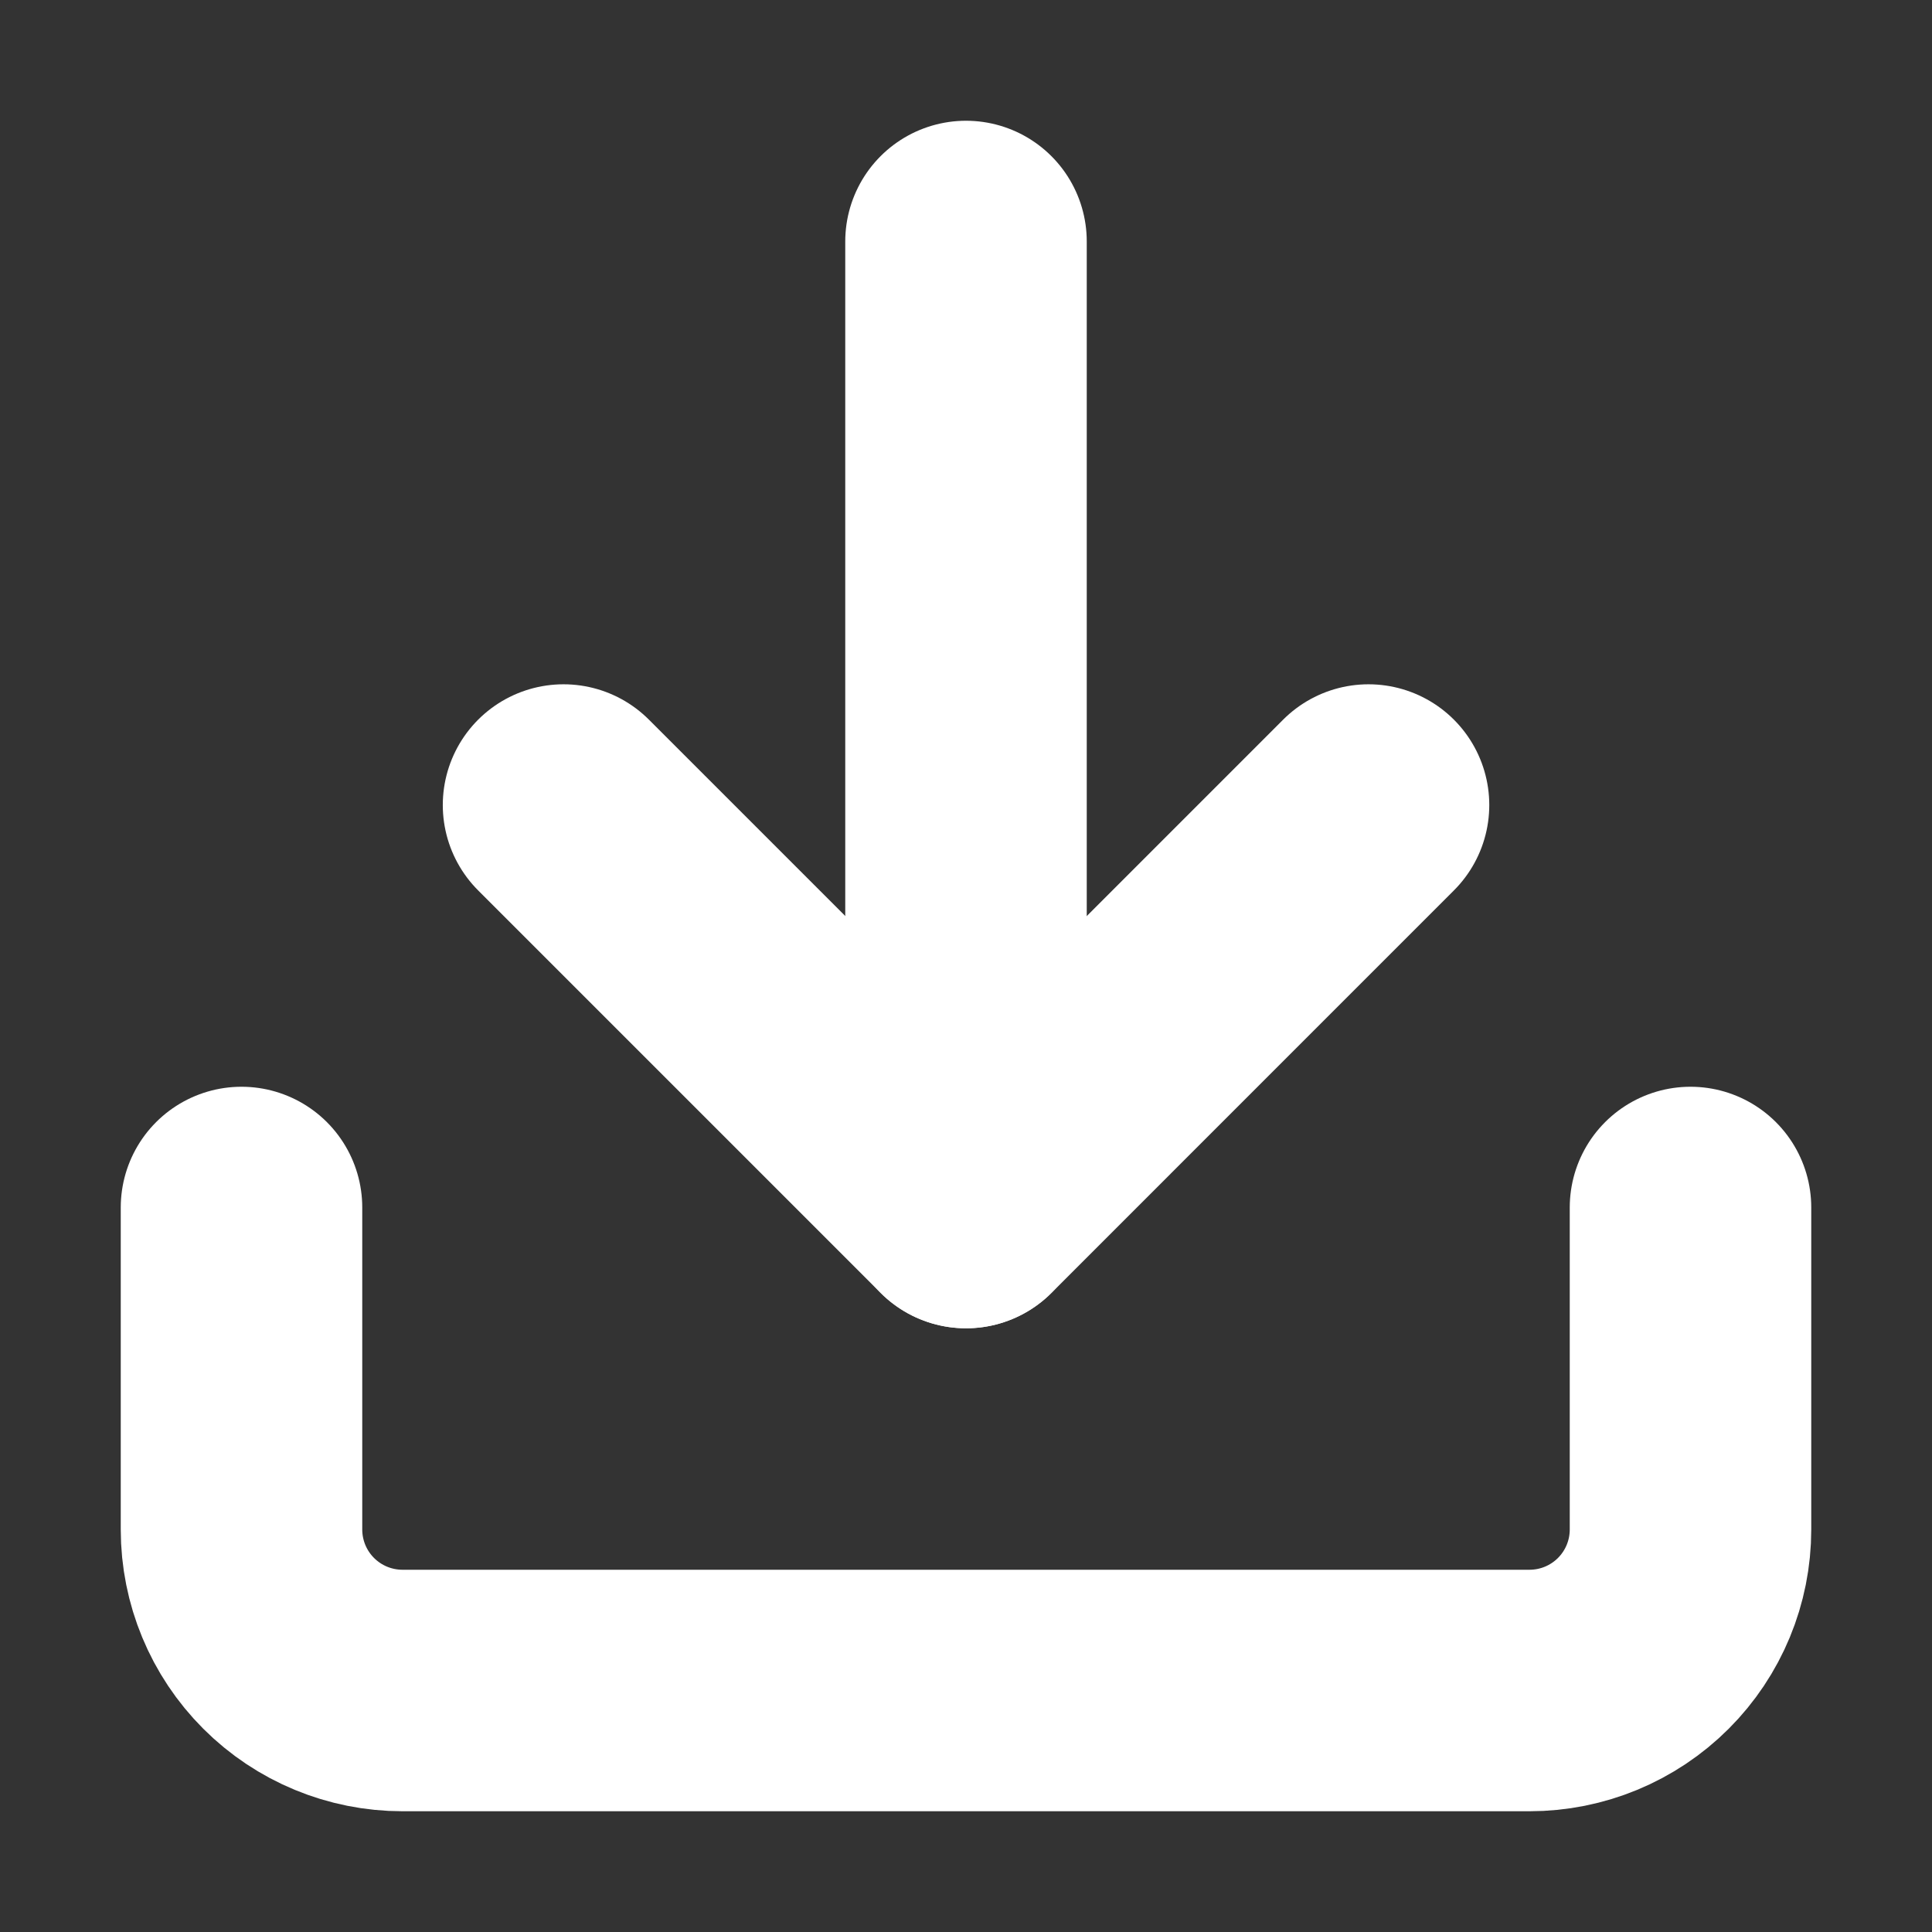
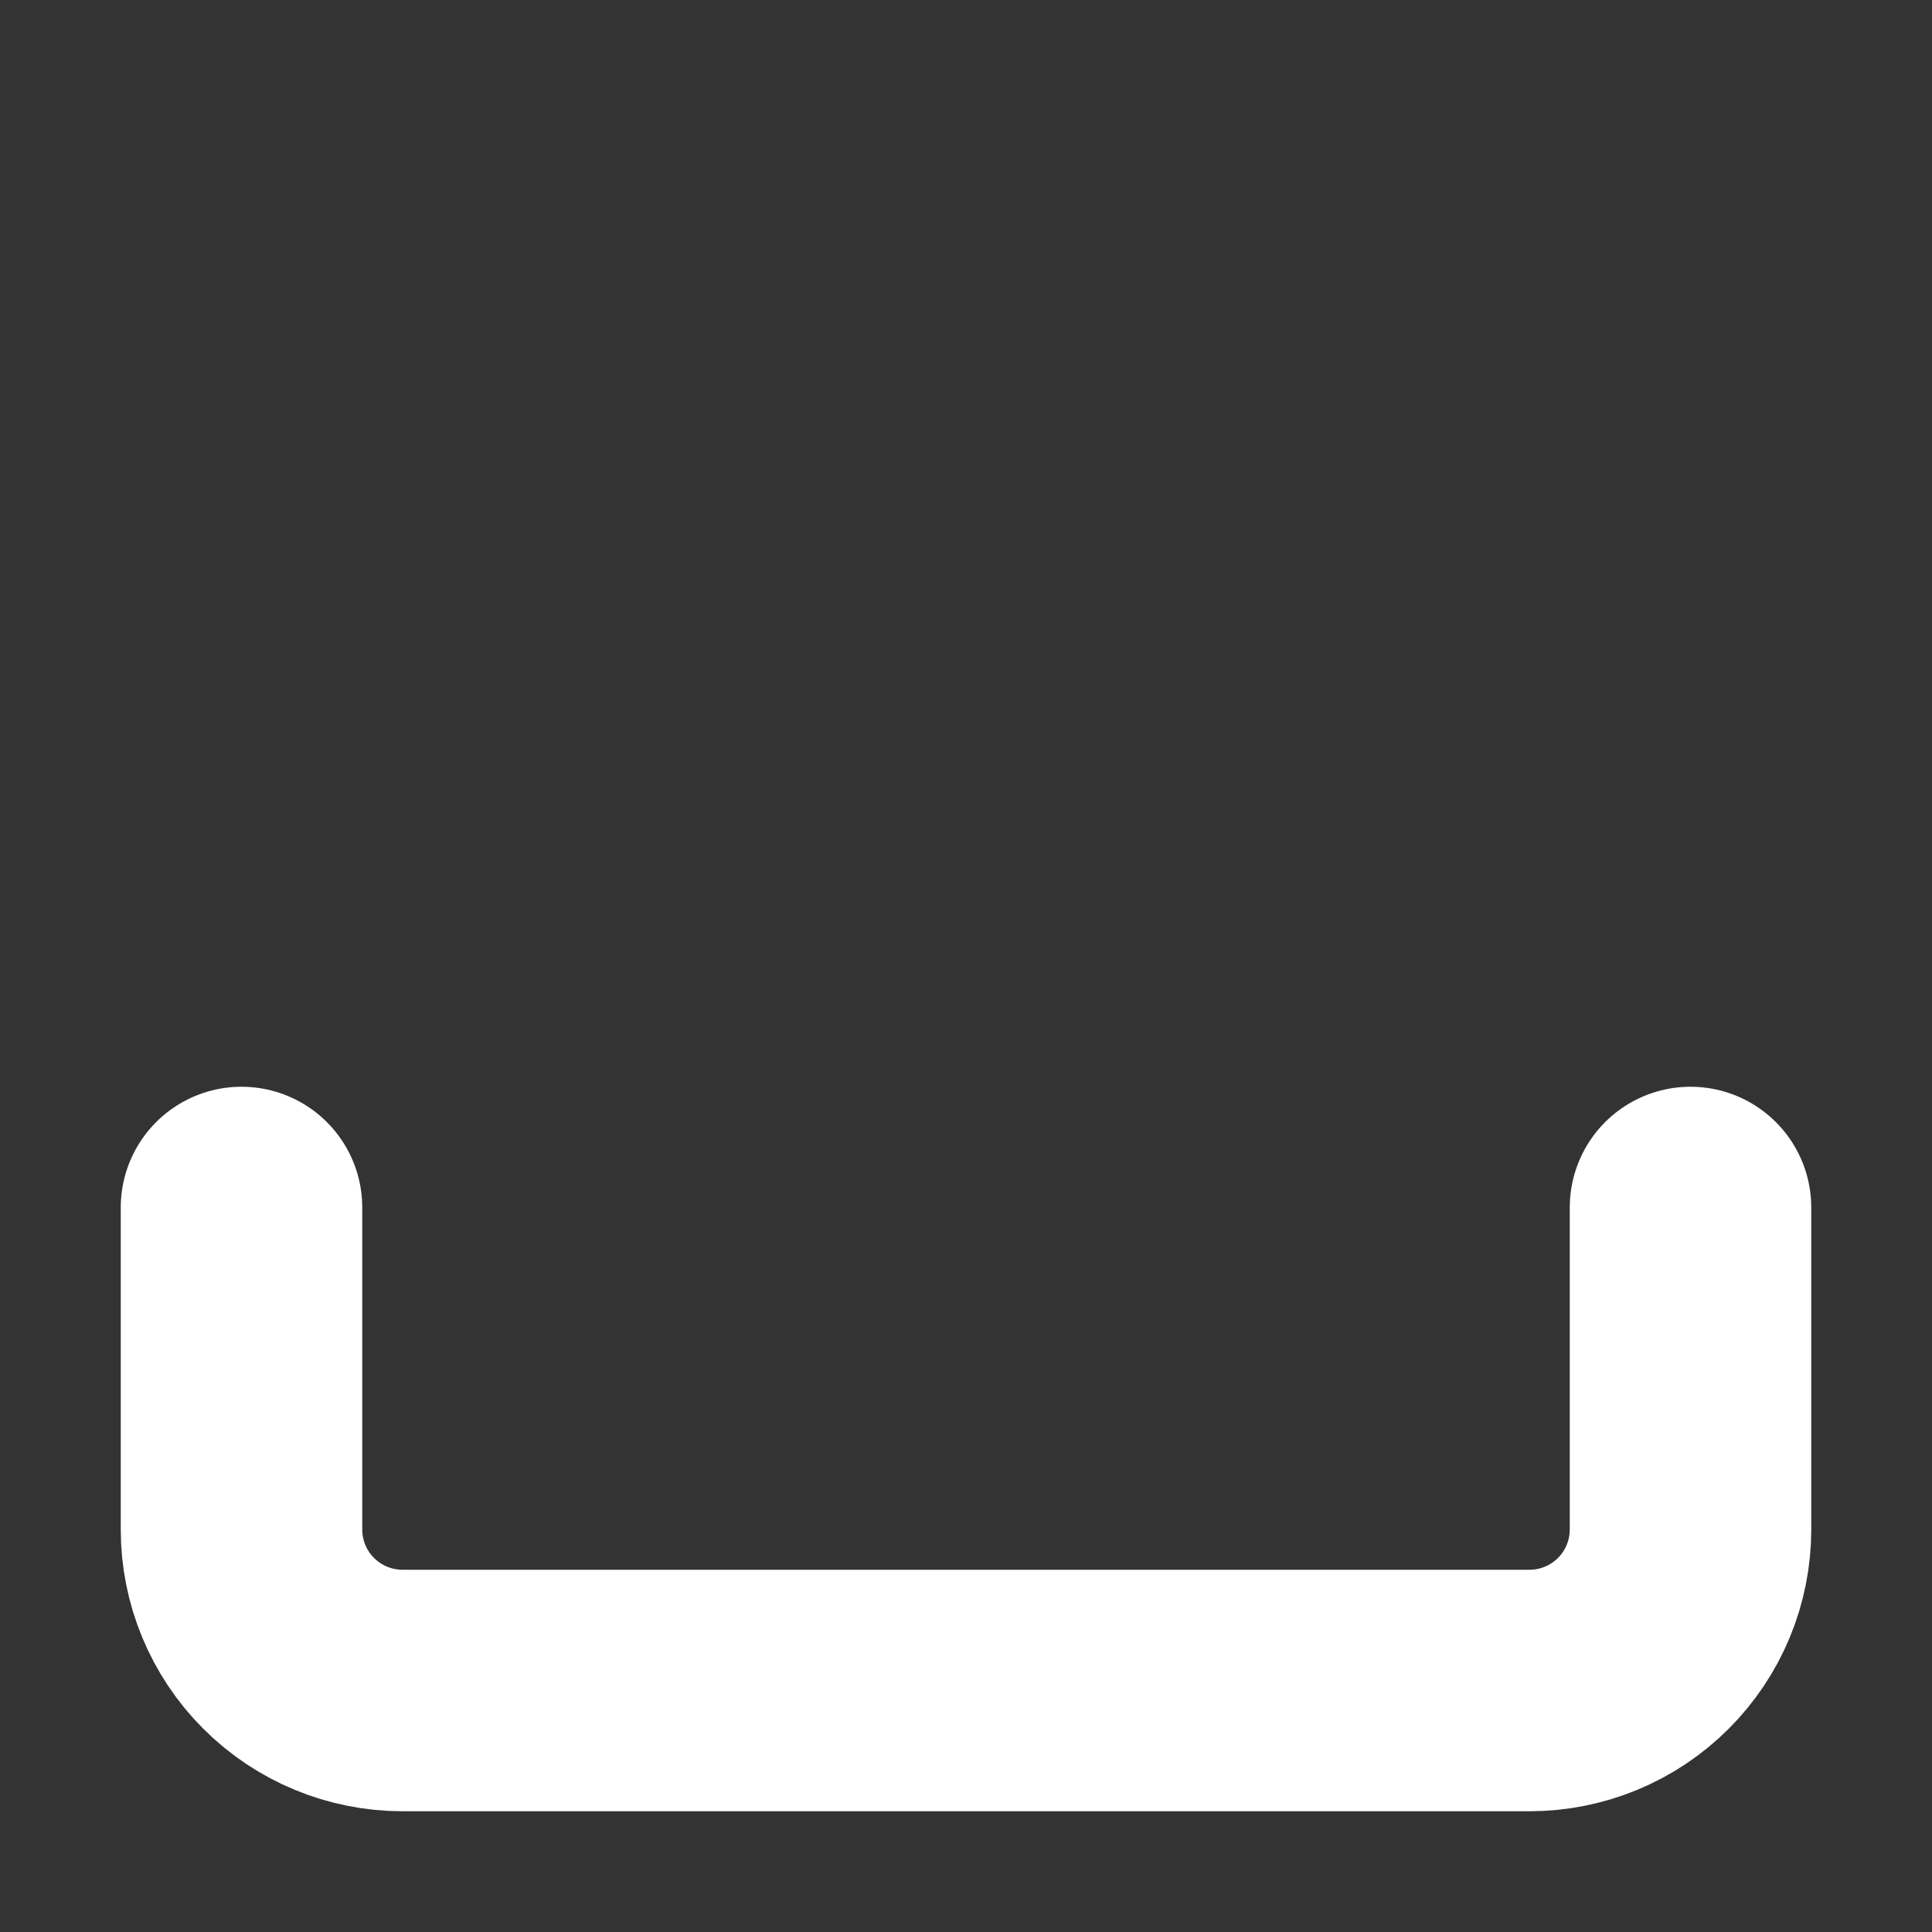
<svg xmlns="http://www.w3.org/2000/svg" width="32" height="32" viewBox="0 0 32 32" fill="none">
  <rect x="0" y="0" width="32" height="32" fill="#333333" stroke="none" />
  <path d="M28 20V25.333C28 26.041 27.719 26.719 27.219 27.219C26.719 27.719 26.041 28 25.333 28H6.667C5.959 28 5.281 27.719 4.781 27.219C4.281 26.719 4 26.041 4 25.333V20" stroke="white" stroke-width="4" stroke-linecap="round" stroke-linejoin="round" />
-   <path d="M9.334 13.334L16.001 20.001L22.667 13.334" stroke="white" stroke-width="4" stroke-linecap="round" stroke-linejoin="round" />
-   <path d="M16 20V4" stroke="white" stroke-width="4" stroke-linecap="round" stroke-linejoin="round" />
</svg>